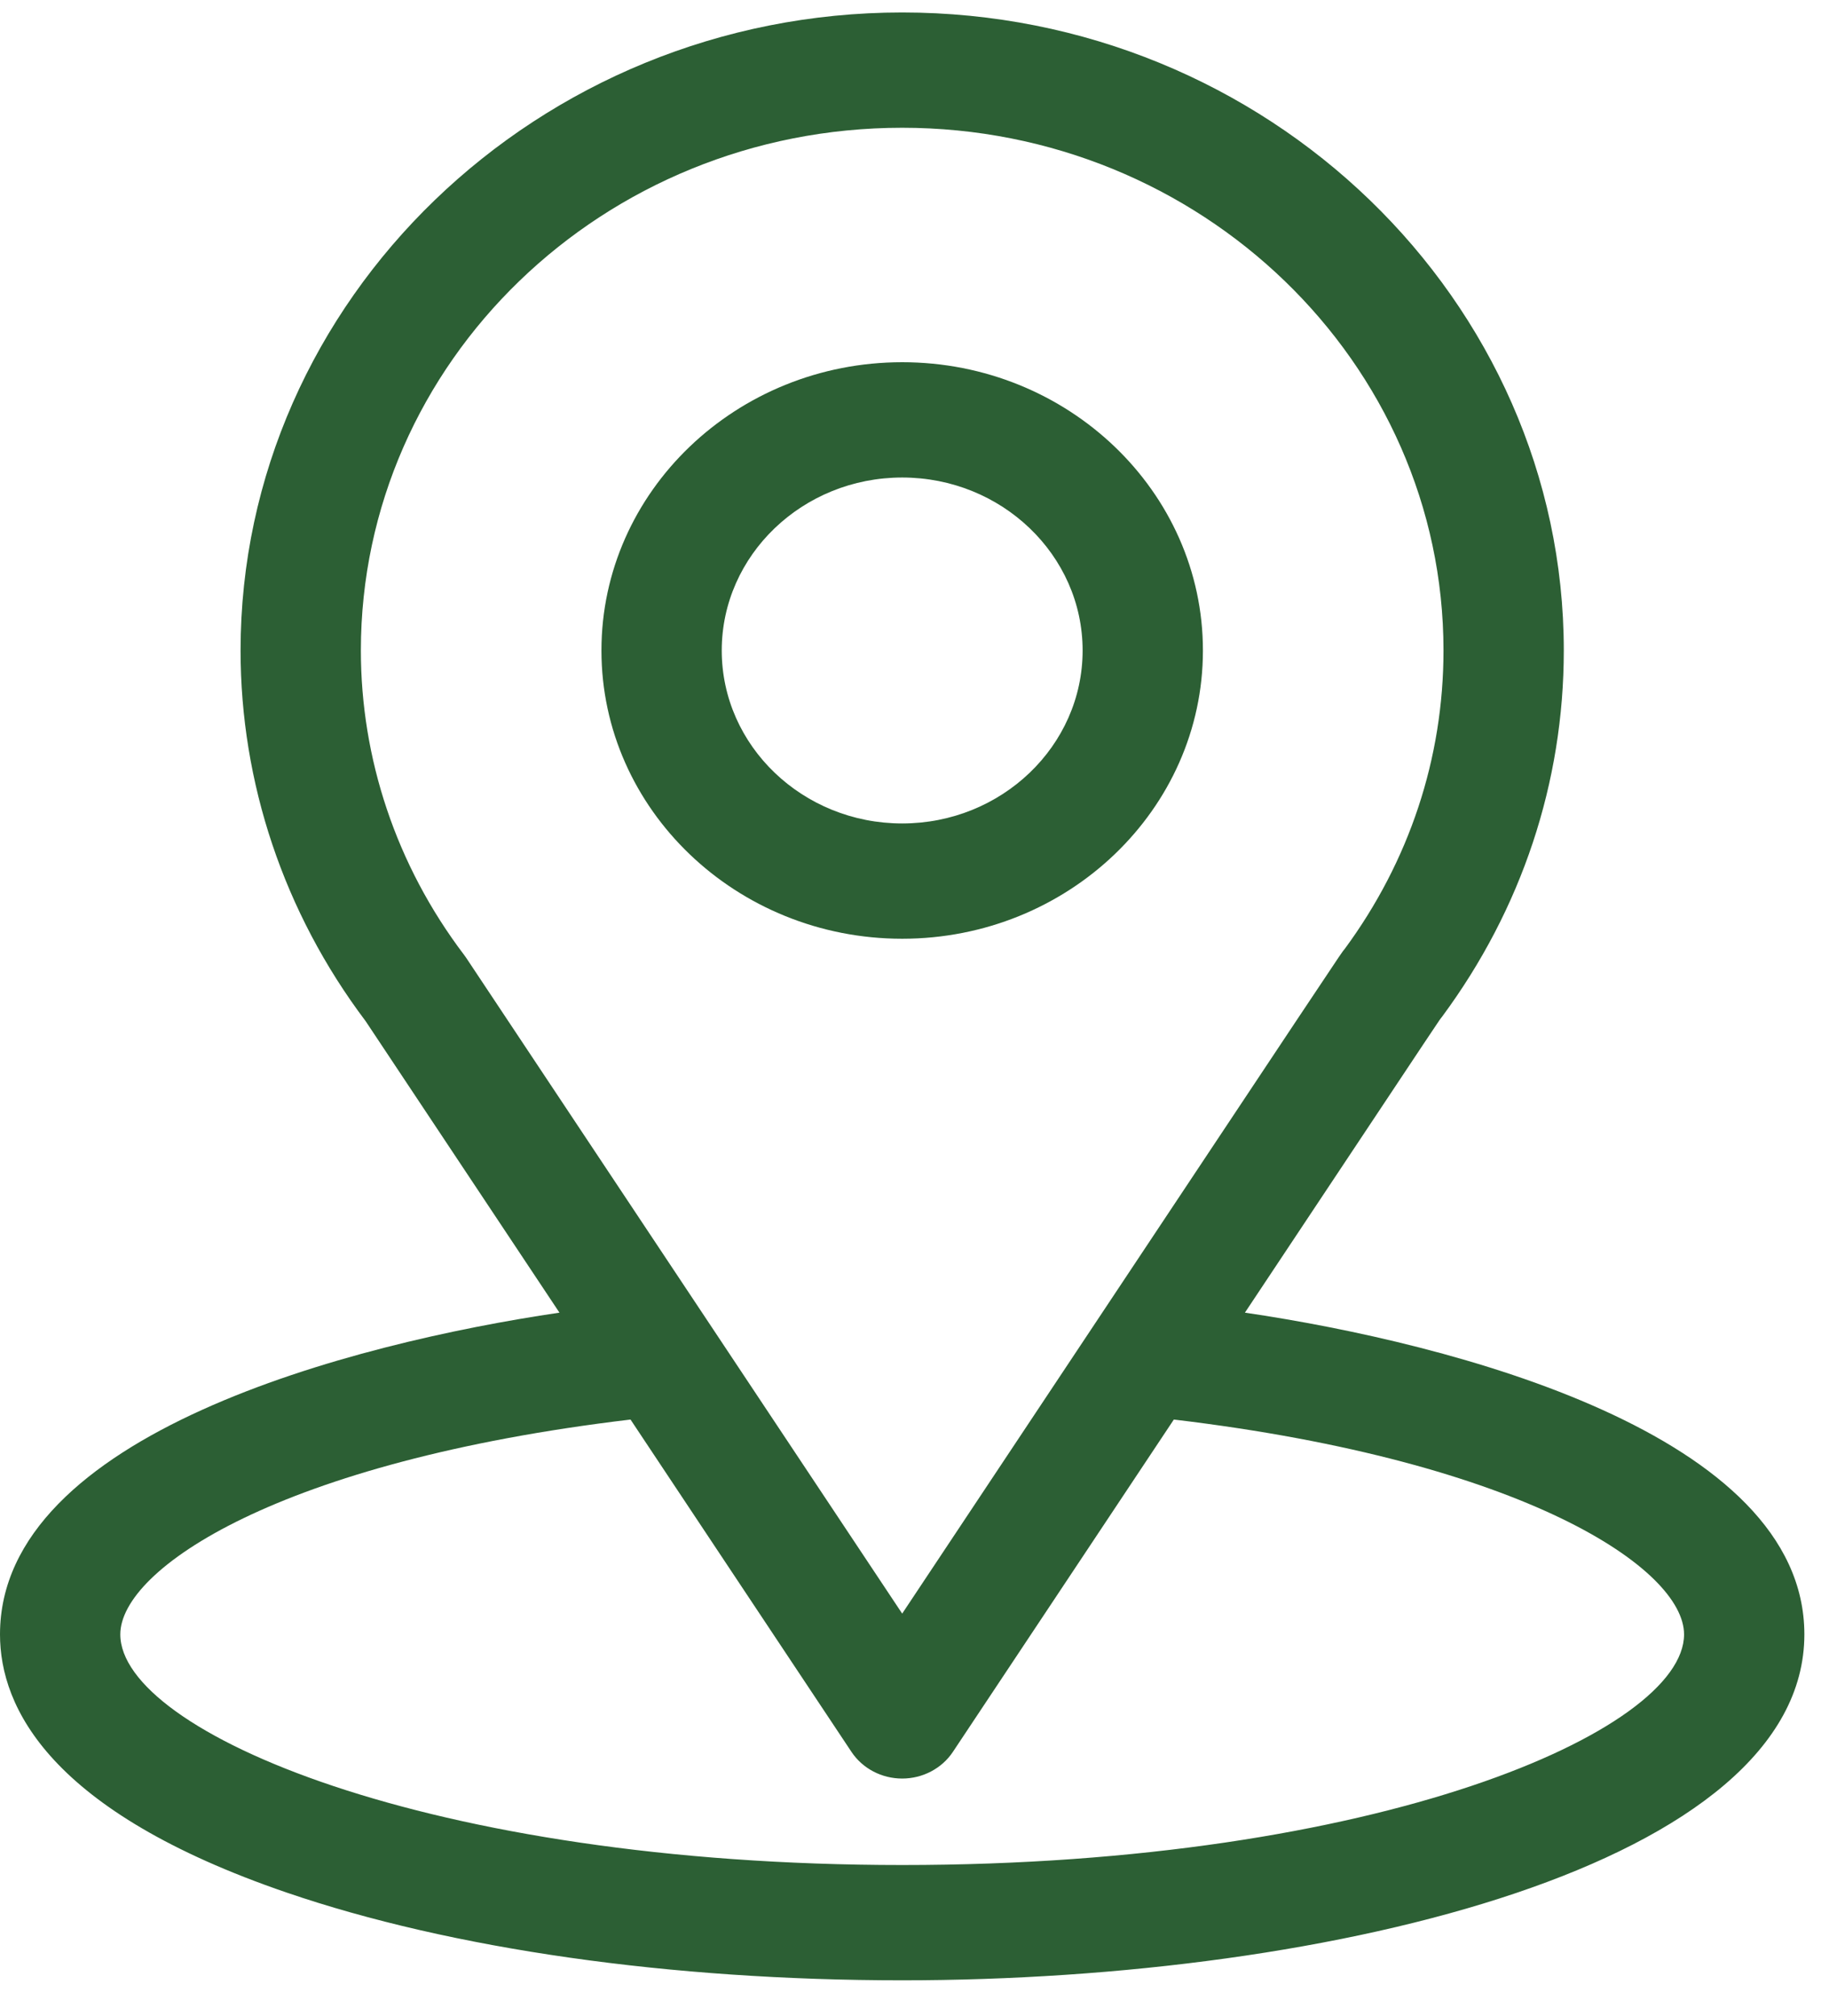
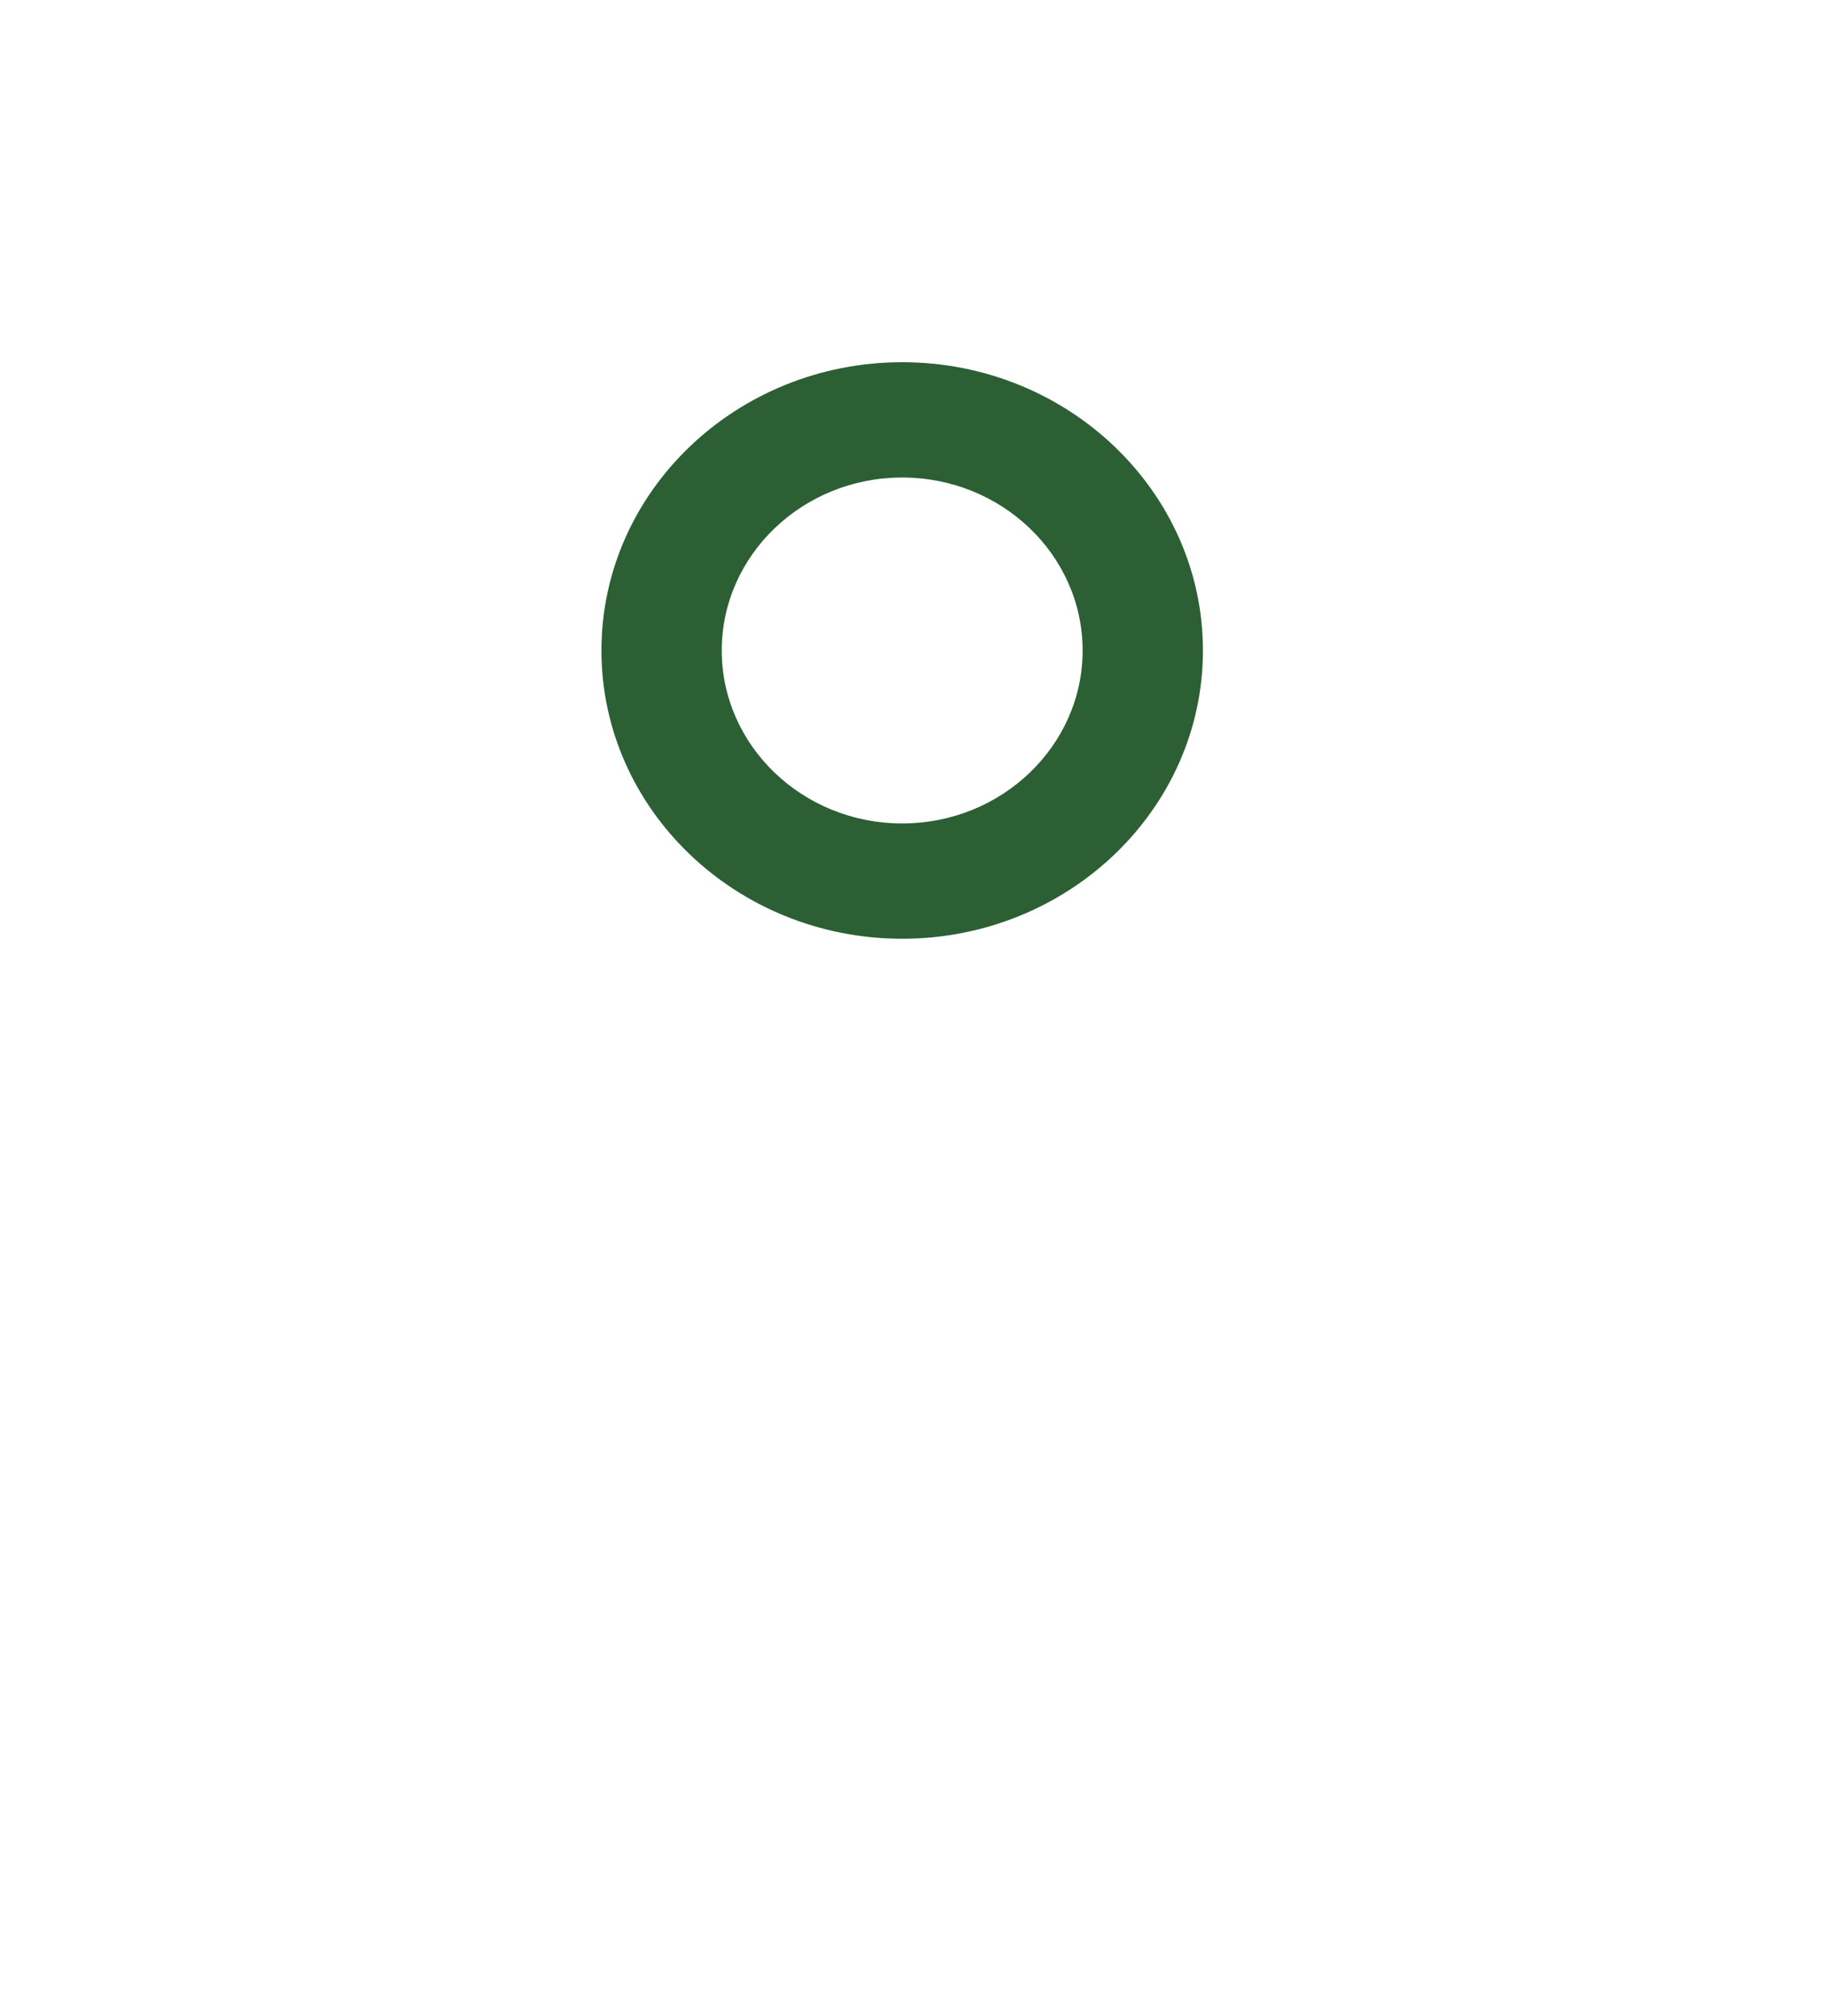
<svg xmlns="http://www.w3.org/2000/svg" width="49px" height="54px" viewBox="0 0 49 54" fill="none" transform="rotate(0) scale(1, 1)">
-   <path d="M33.352 35.159C39.205 26.358 38.469 27.456 38.638 27.227C40.768 24.346 41.895 20.956 41.895 17.423C41.895 8.053 33.96 0.334 24.17 0.334C14.412 0.334 6.445 8.038 6.445 17.423C6.445 20.954 7.595 24.433 9.796 27.352L14.988 35.159C9.437 35.977 0 38.413 0 43.777C0 45.733 1.332 48.519 7.677 50.691C12.107 52.207 17.964 53.042 24.17 53.042C35.774 53.042 48.34 49.905 48.34 43.777C48.34 38.412 38.914 35.978 33.352 35.159ZM12.488 25.653C12.47 25.627 12.451 25.601 12.432 25.575C10.601 23.161 9.668 20.299 9.668 17.423C9.668 9.7 16.157 3.422 24.17 3.422C32.166 3.422 38.672 9.703 38.672 17.423C38.672 20.304 37.757 23.068 36.024 25.419C35.869 25.615 36.679 24.409 24.17 43.22L12.488 25.653ZM24.17 49.954C11.495 49.954 3.223 46.383 3.223 43.777C3.223 42.026 7.473 39.145 16.892 38.022L22.811 46.923C23.107 47.368 23.619 47.638 24.17 47.638C24.72 47.638 25.233 47.368 25.529 46.923L31.448 38.022C40.867 39.145 45.117 42.026 45.117 43.777C45.117 46.361 36.919 49.954 24.17 49.954Z" fill="#2c5f34" />
  <path d="M24.17 9.702C19.727 9.702 16.113 13.166 16.113 17.423C16.113 21.68 19.727 25.144 24.17 25.144C28.612 25.144 32.227 21.68 32.227 17.423C32.227 13.166 28.612 9.702 24.17 9.702ZM24.17 22.056C21.505 22.056 19.336 19.977 19.336 17.423C19.336 14.869 21.505 12.79 24.17 12.79C26.835 12.79 29.004 14.869 29.004 17.423C29.004 19.977 26.835 22.056 24.17 22.056Z" fill="#2c5f34" />
</svg>